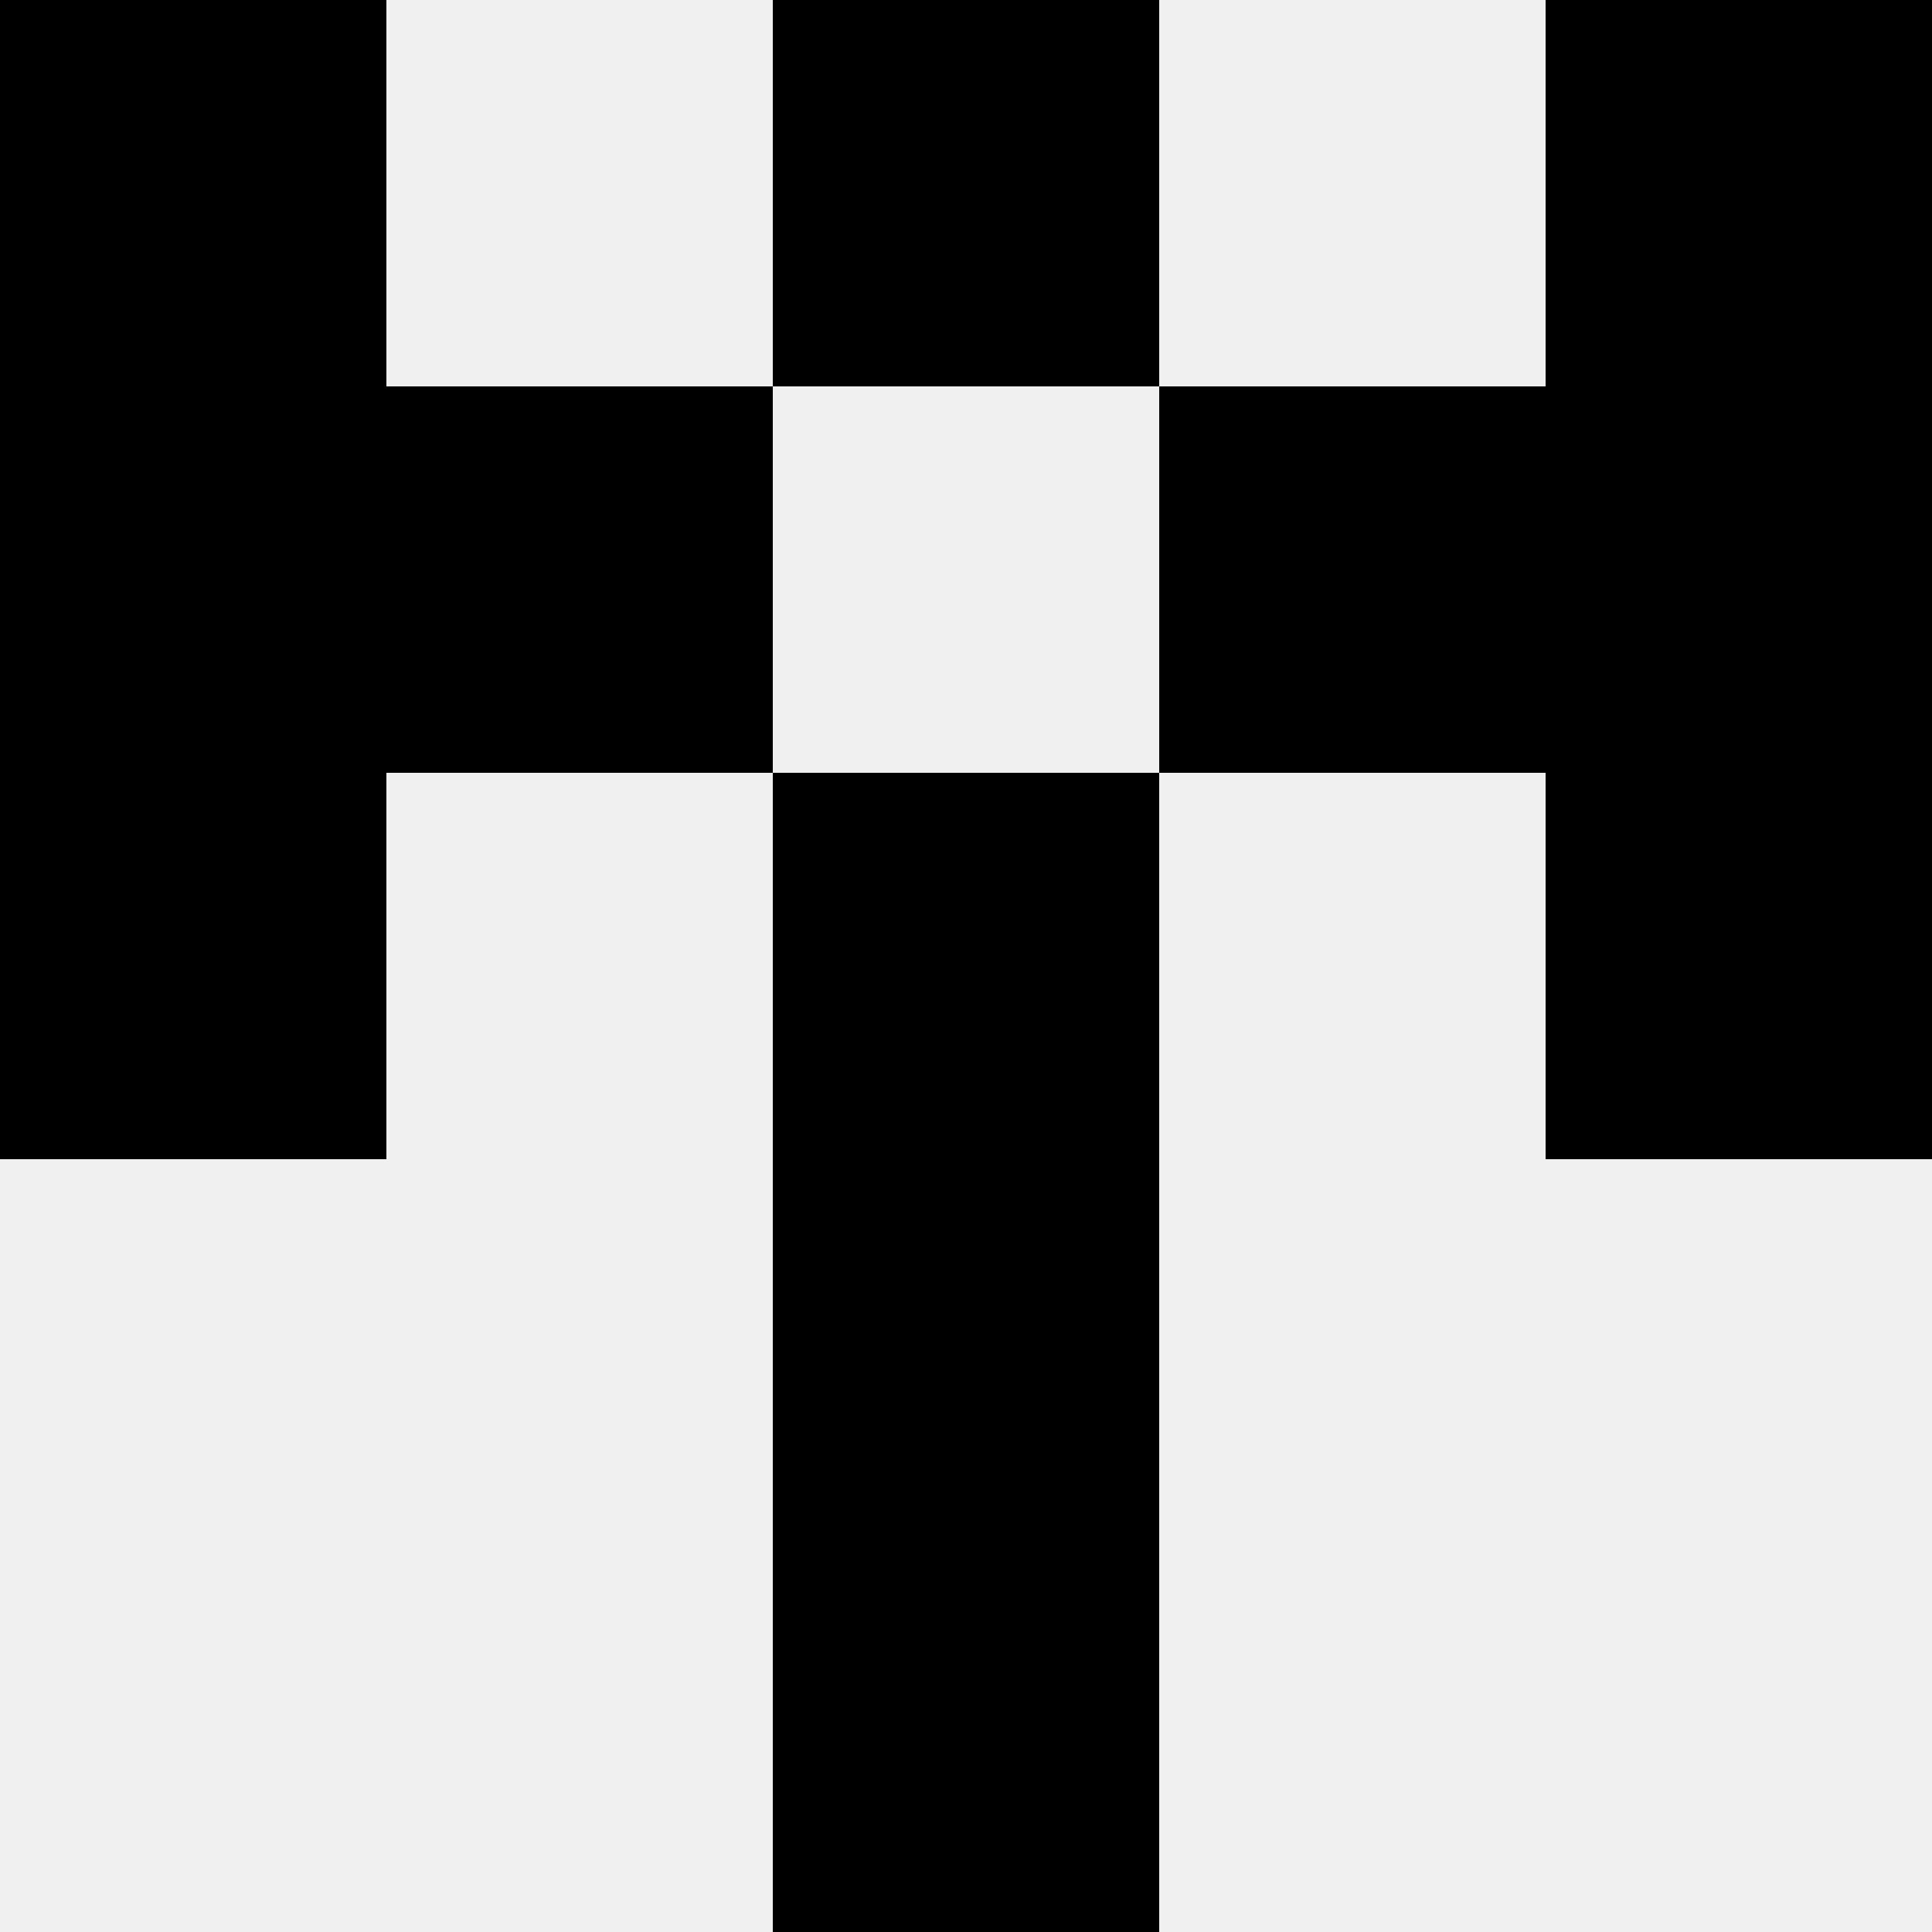
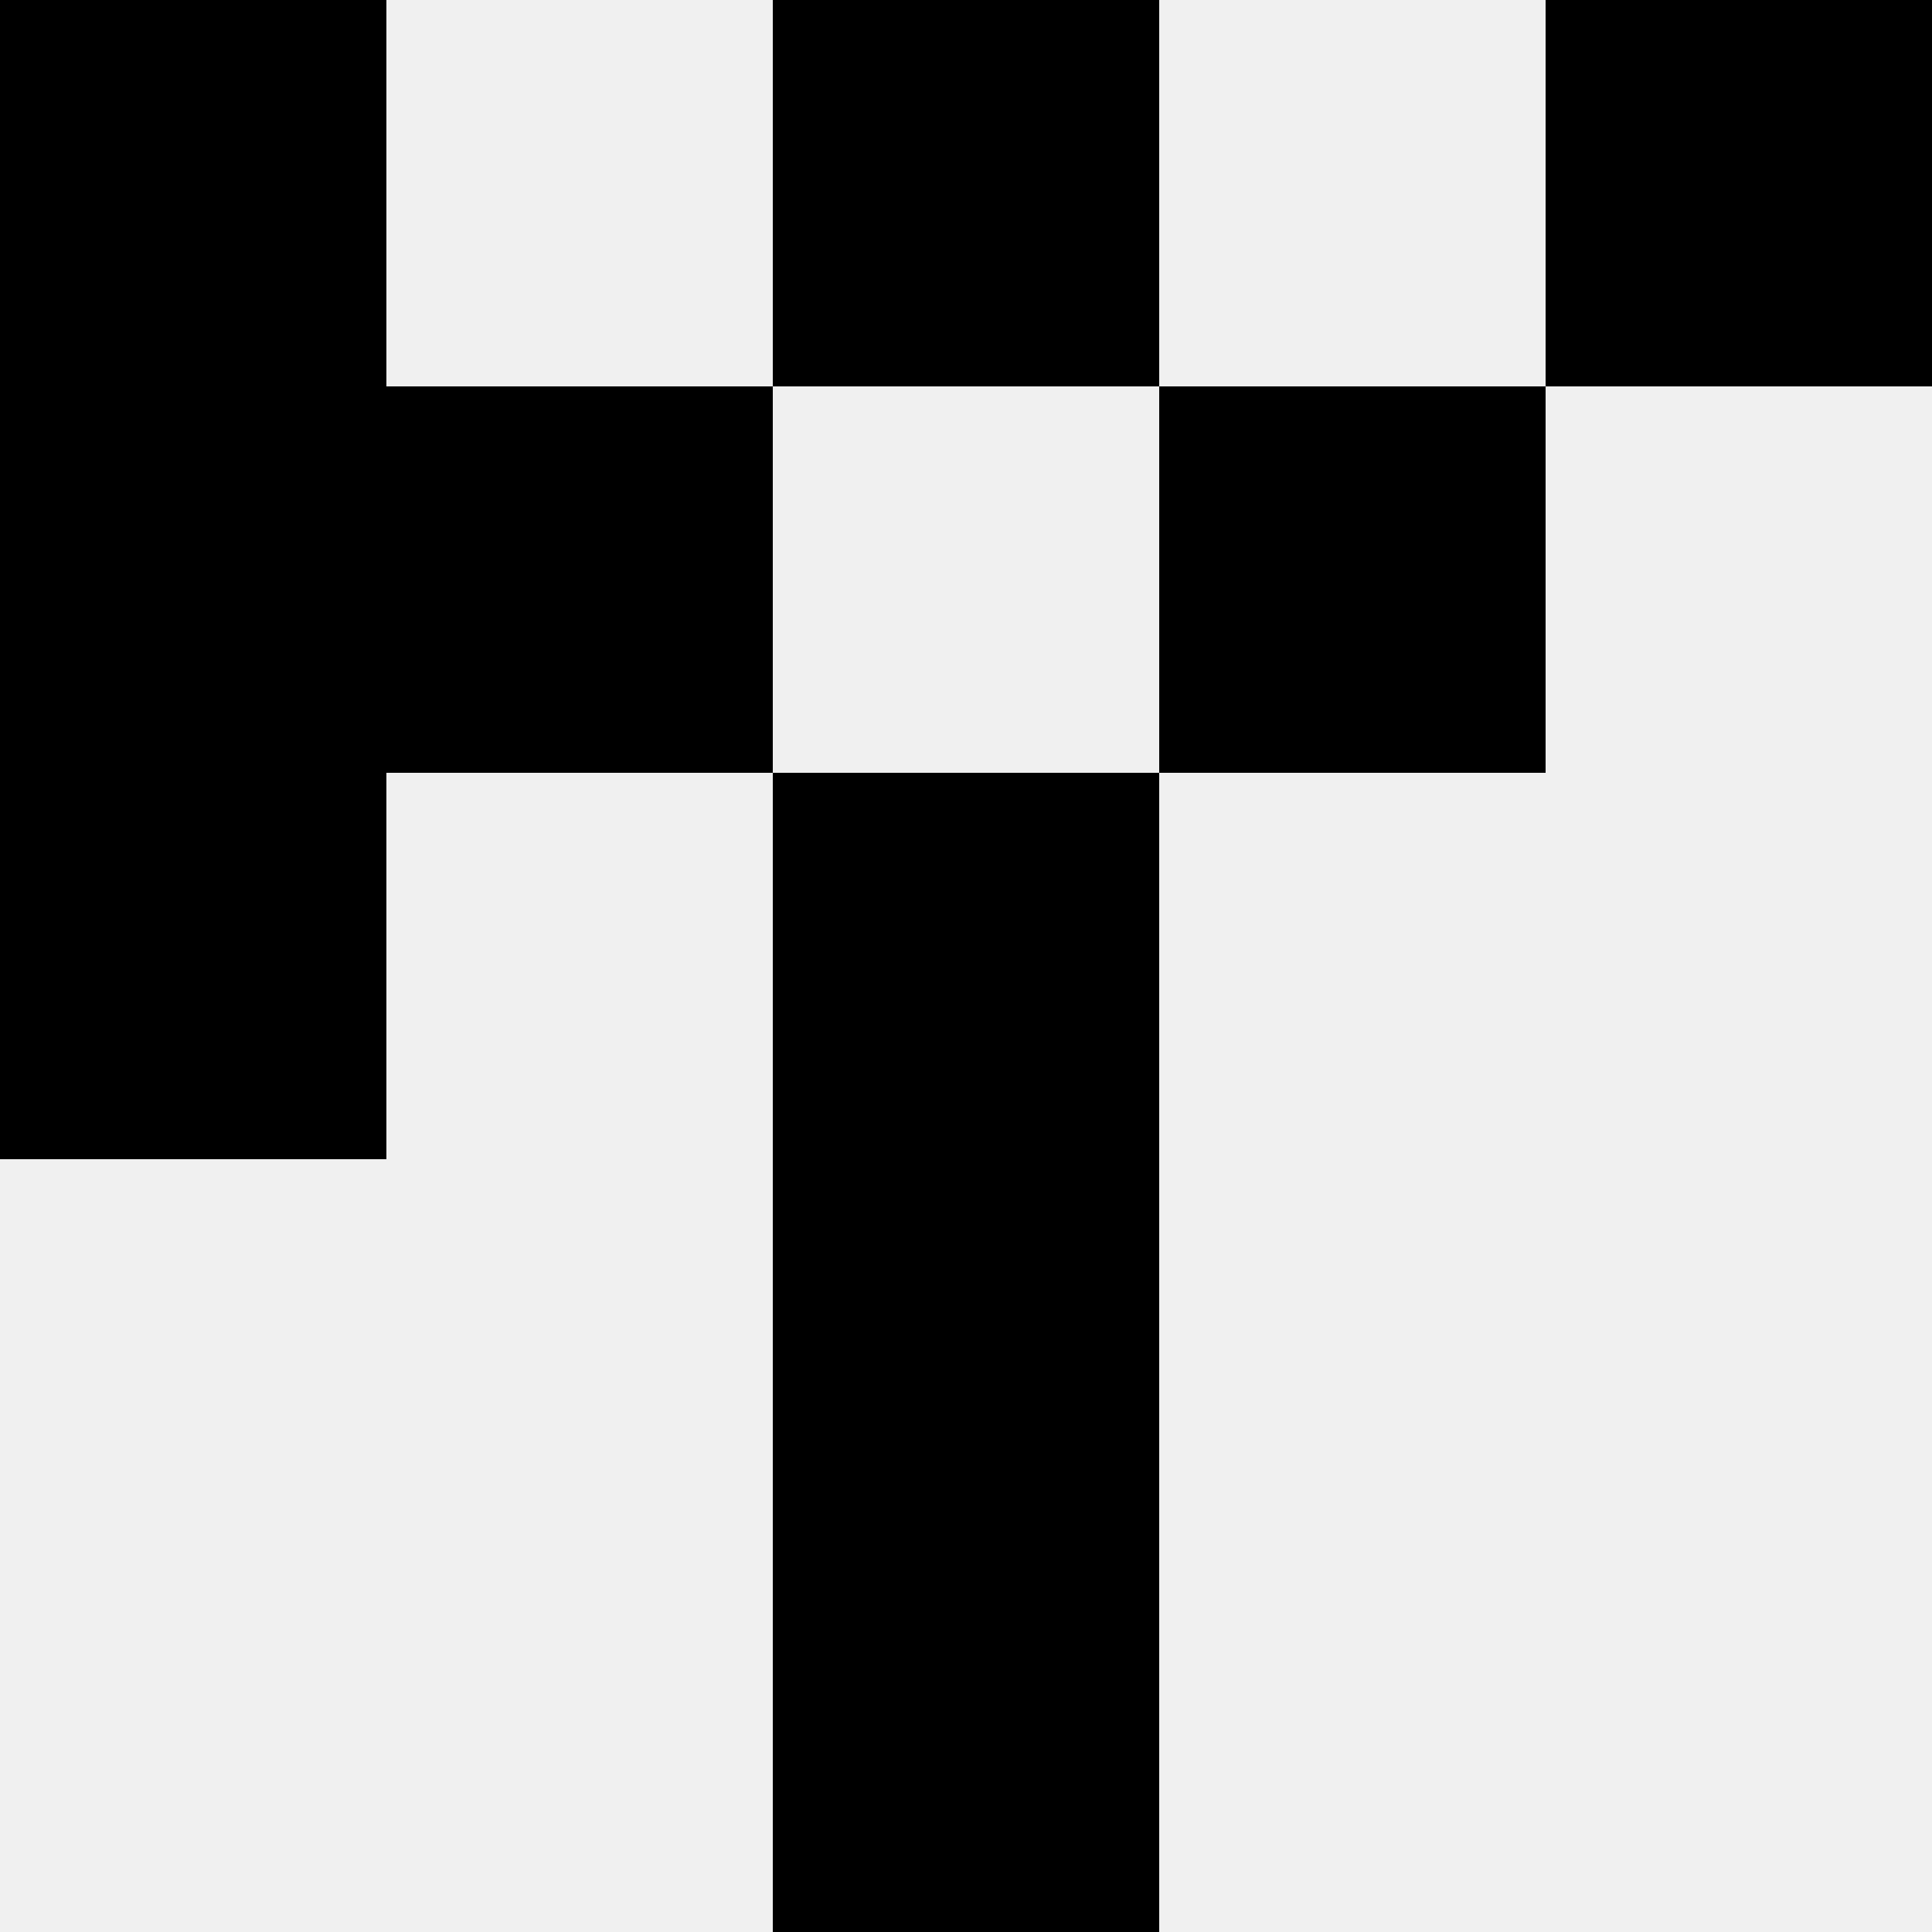
<svg xmlns="http://www.w3.org/2000/svg" width="80" height="80">
  <rect width="100%" height="100%" fill="#f0f0f0" />
  <rect x="0" y="0" width="16" height="16" fill="hsl(240, 70%, 50%)" />
  <rect x="64" y="0" width="16" height="16" fill="hsl(240, 70%, 50%)" />
  <rect x="32" y="0" width="16" height="16" fill="hsl(240, 70%, 50%)" />
  <rect x="32" y="0" width="16" height="16" fill="hsl(240, 70%, 50%)" />
  <rect x="0" y="16" width="16" height="16" fill="hsl(240, 70%, 50%)" />
-   <rect x="64" y="16" width="16" height="16" fill="hsl(240, 70%, 50%)" />
  <rect x="16" y="16" width="16" height="16" fill="hsl(240, 70%, 50%)" />
  <rect x="48" y="16" width="16" height="16" fill="hsl(240, 70%, 50%)" />
  <rect x="0" y="32" width="16" height="16" fill="hsl(240, 70%, 50%)" />
-   <rect x="64" y="32" width="16" height="16" fill="hsl(240, 70%, 50%)" />
-   <rect x="32" y="32" width="16" height="16" fill="hsl(240, 70%, 50%)" />
  <rect x="32" y="32" width="16" height="16" fill="hsl(240, 70%, 50%)" />
  <rect x="32" y="48" width="16" height="16" fill="hsl(240, 70%, 50%)" />
  <rect x="32" y="48" width="16" height="16" fill="hsl(240, 70%, 50%)" />
  <rect x="32" y="64" width="16" height="16" fill="hsl(240, 70%, 50%)" />
-   <rect x="32" y="64" width="16" height="16" fill="hsl(240, 70%, 50%)" />
</svg>